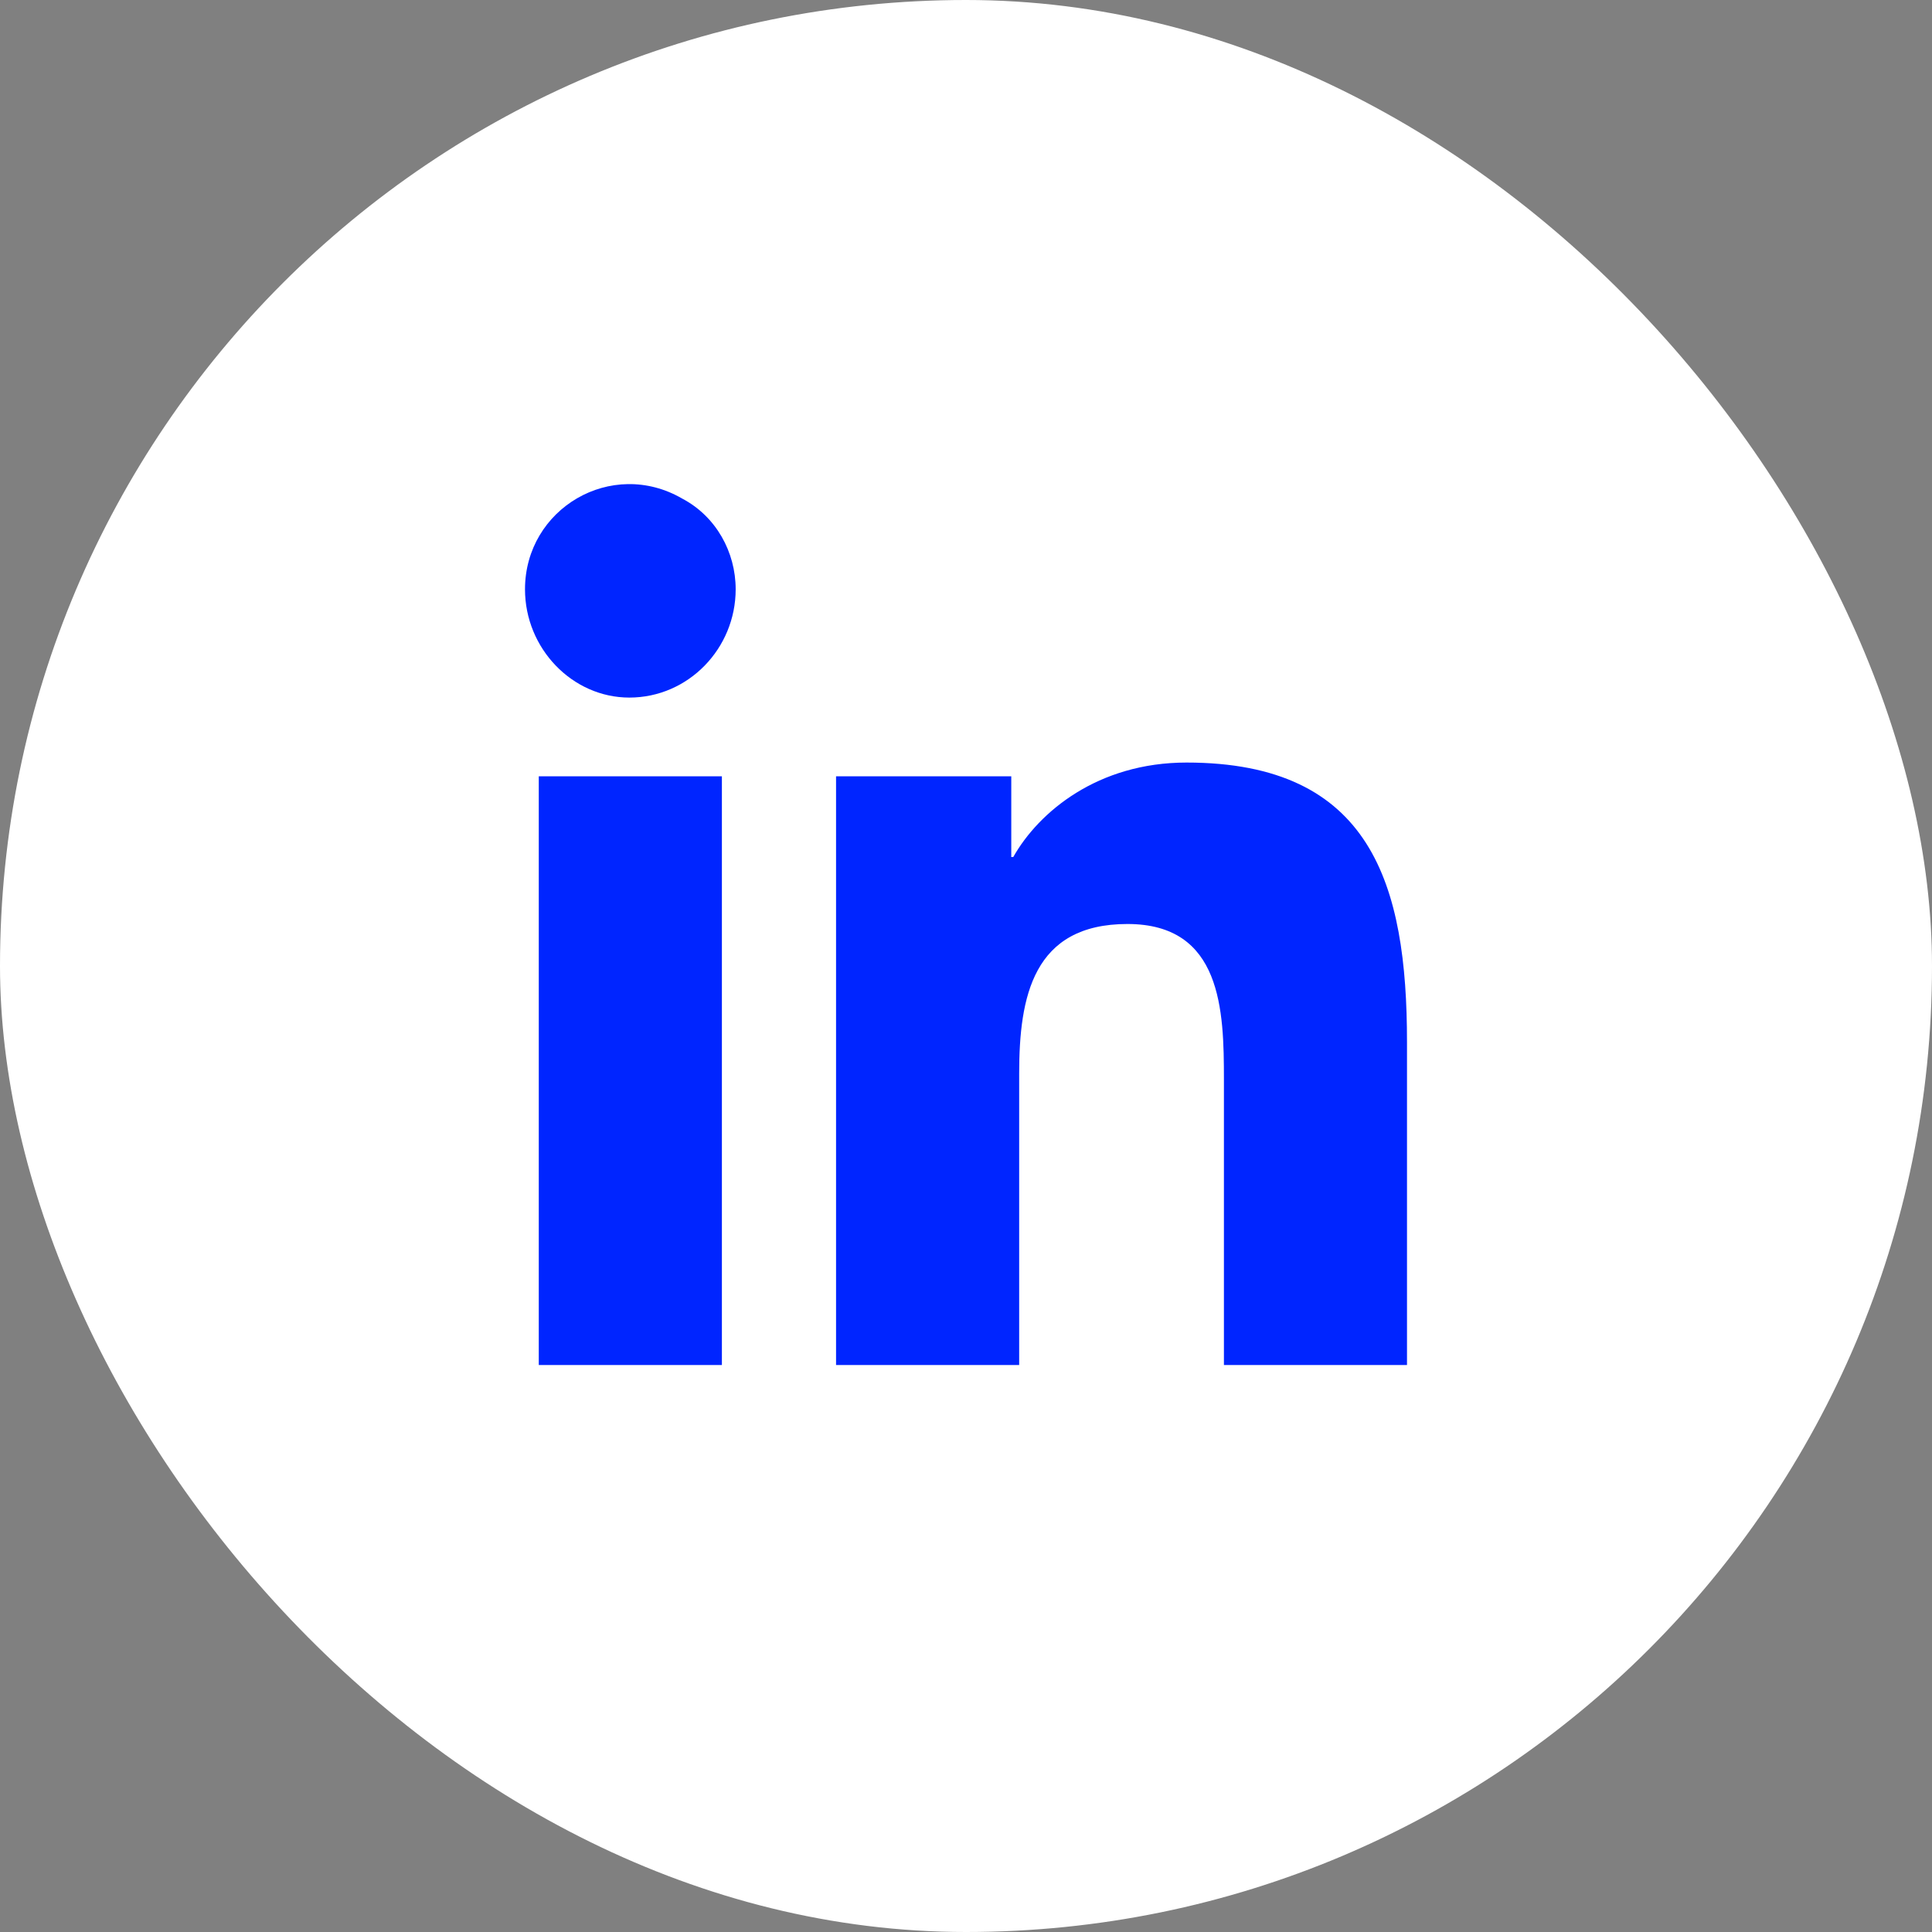
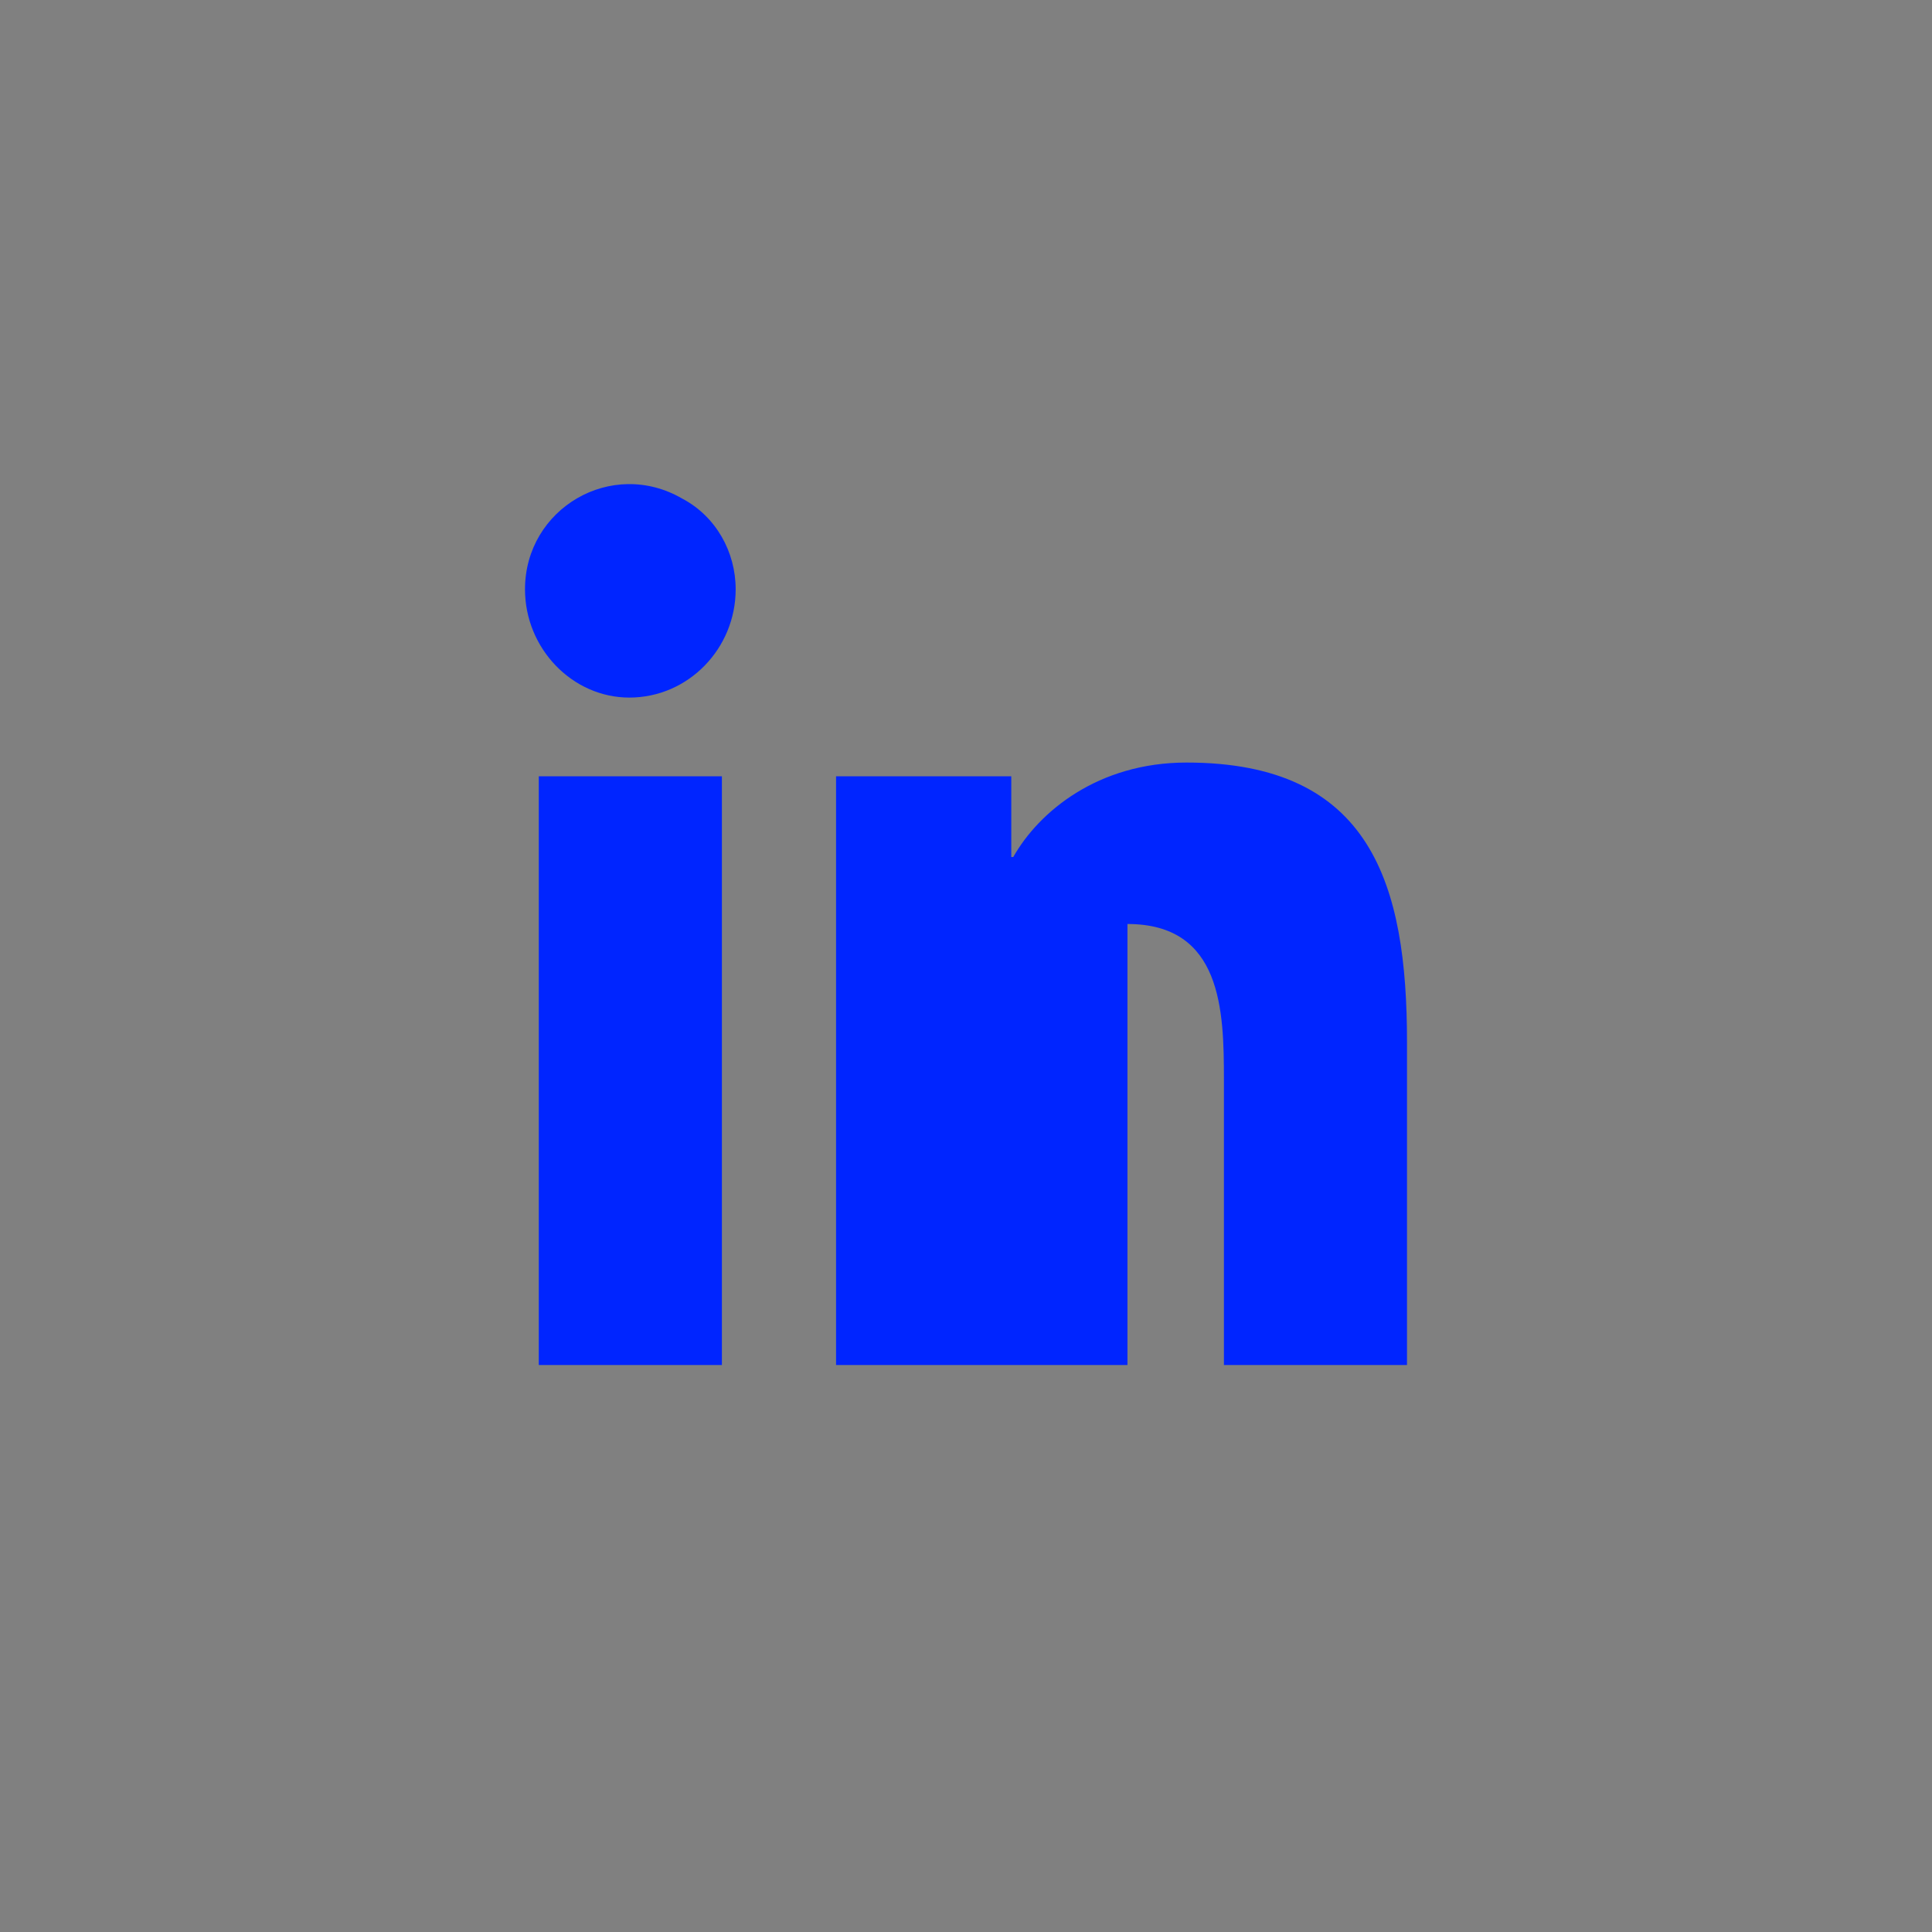
<svg xmlns="http://www.w3.org/2000/svg" width="46" height="46" viewBox="0 0 46 46" fill="none">
  <rect x="0" y="0" width="46" height="46" fill="#808080" stroke="none" />
-   <rect width="46" height="46" rx="23" fill="white" />
-   <path d="M17.188 32.5H12.828V18.484H17.188V32.5ZM14.984 16.609C13.625 16.609 12.5 15.438 12.5 14.031C12.5 12.109 14.562 10.891 16.25 11.875C17.047 12.297 17.516 13.141 17.516 14.031C17.516 15.438 16.391 16.609 14.984 16.609ZM33.453 32.5H29.141V25.703C29.141 24.062 29.094 22 26.844 22C24.594 22 24.266 23.734 24.266 25.562V32.5H19.906V18.484H24.078V20.406H24.125C24.734 19.328 26.141 18.156 28.25 18.156C32.656 18.156 33.5 21.062 33.5 24.812V32.5H33.453Z" fill="#0025FF" />
+   <path d="M17.188 32.5H12.828V18.484H17.188V32.5ZM14.984 16.609C13.625 16.609 12.5 15.438 12.5 14.031C12.5 12.109 14.562 10.891 16.25 11.875C17.047 12.297 17.516 13.141 17.516 14.031C17.516 15.438 16.391 16.609 14.984 16.609ZM33.453 32.5H29.141V25.703C29.141 24.062 29.094 22 26.844 22V32.5H19.906V18.484H24.078V20.406H24.125C24.734 19.328 26.141 18.156 28.25 18.156C32.656 18.156 33.5 21.062 33.5 24.812V32.5H33.453Z" fill="#0025FF" />
</svg>